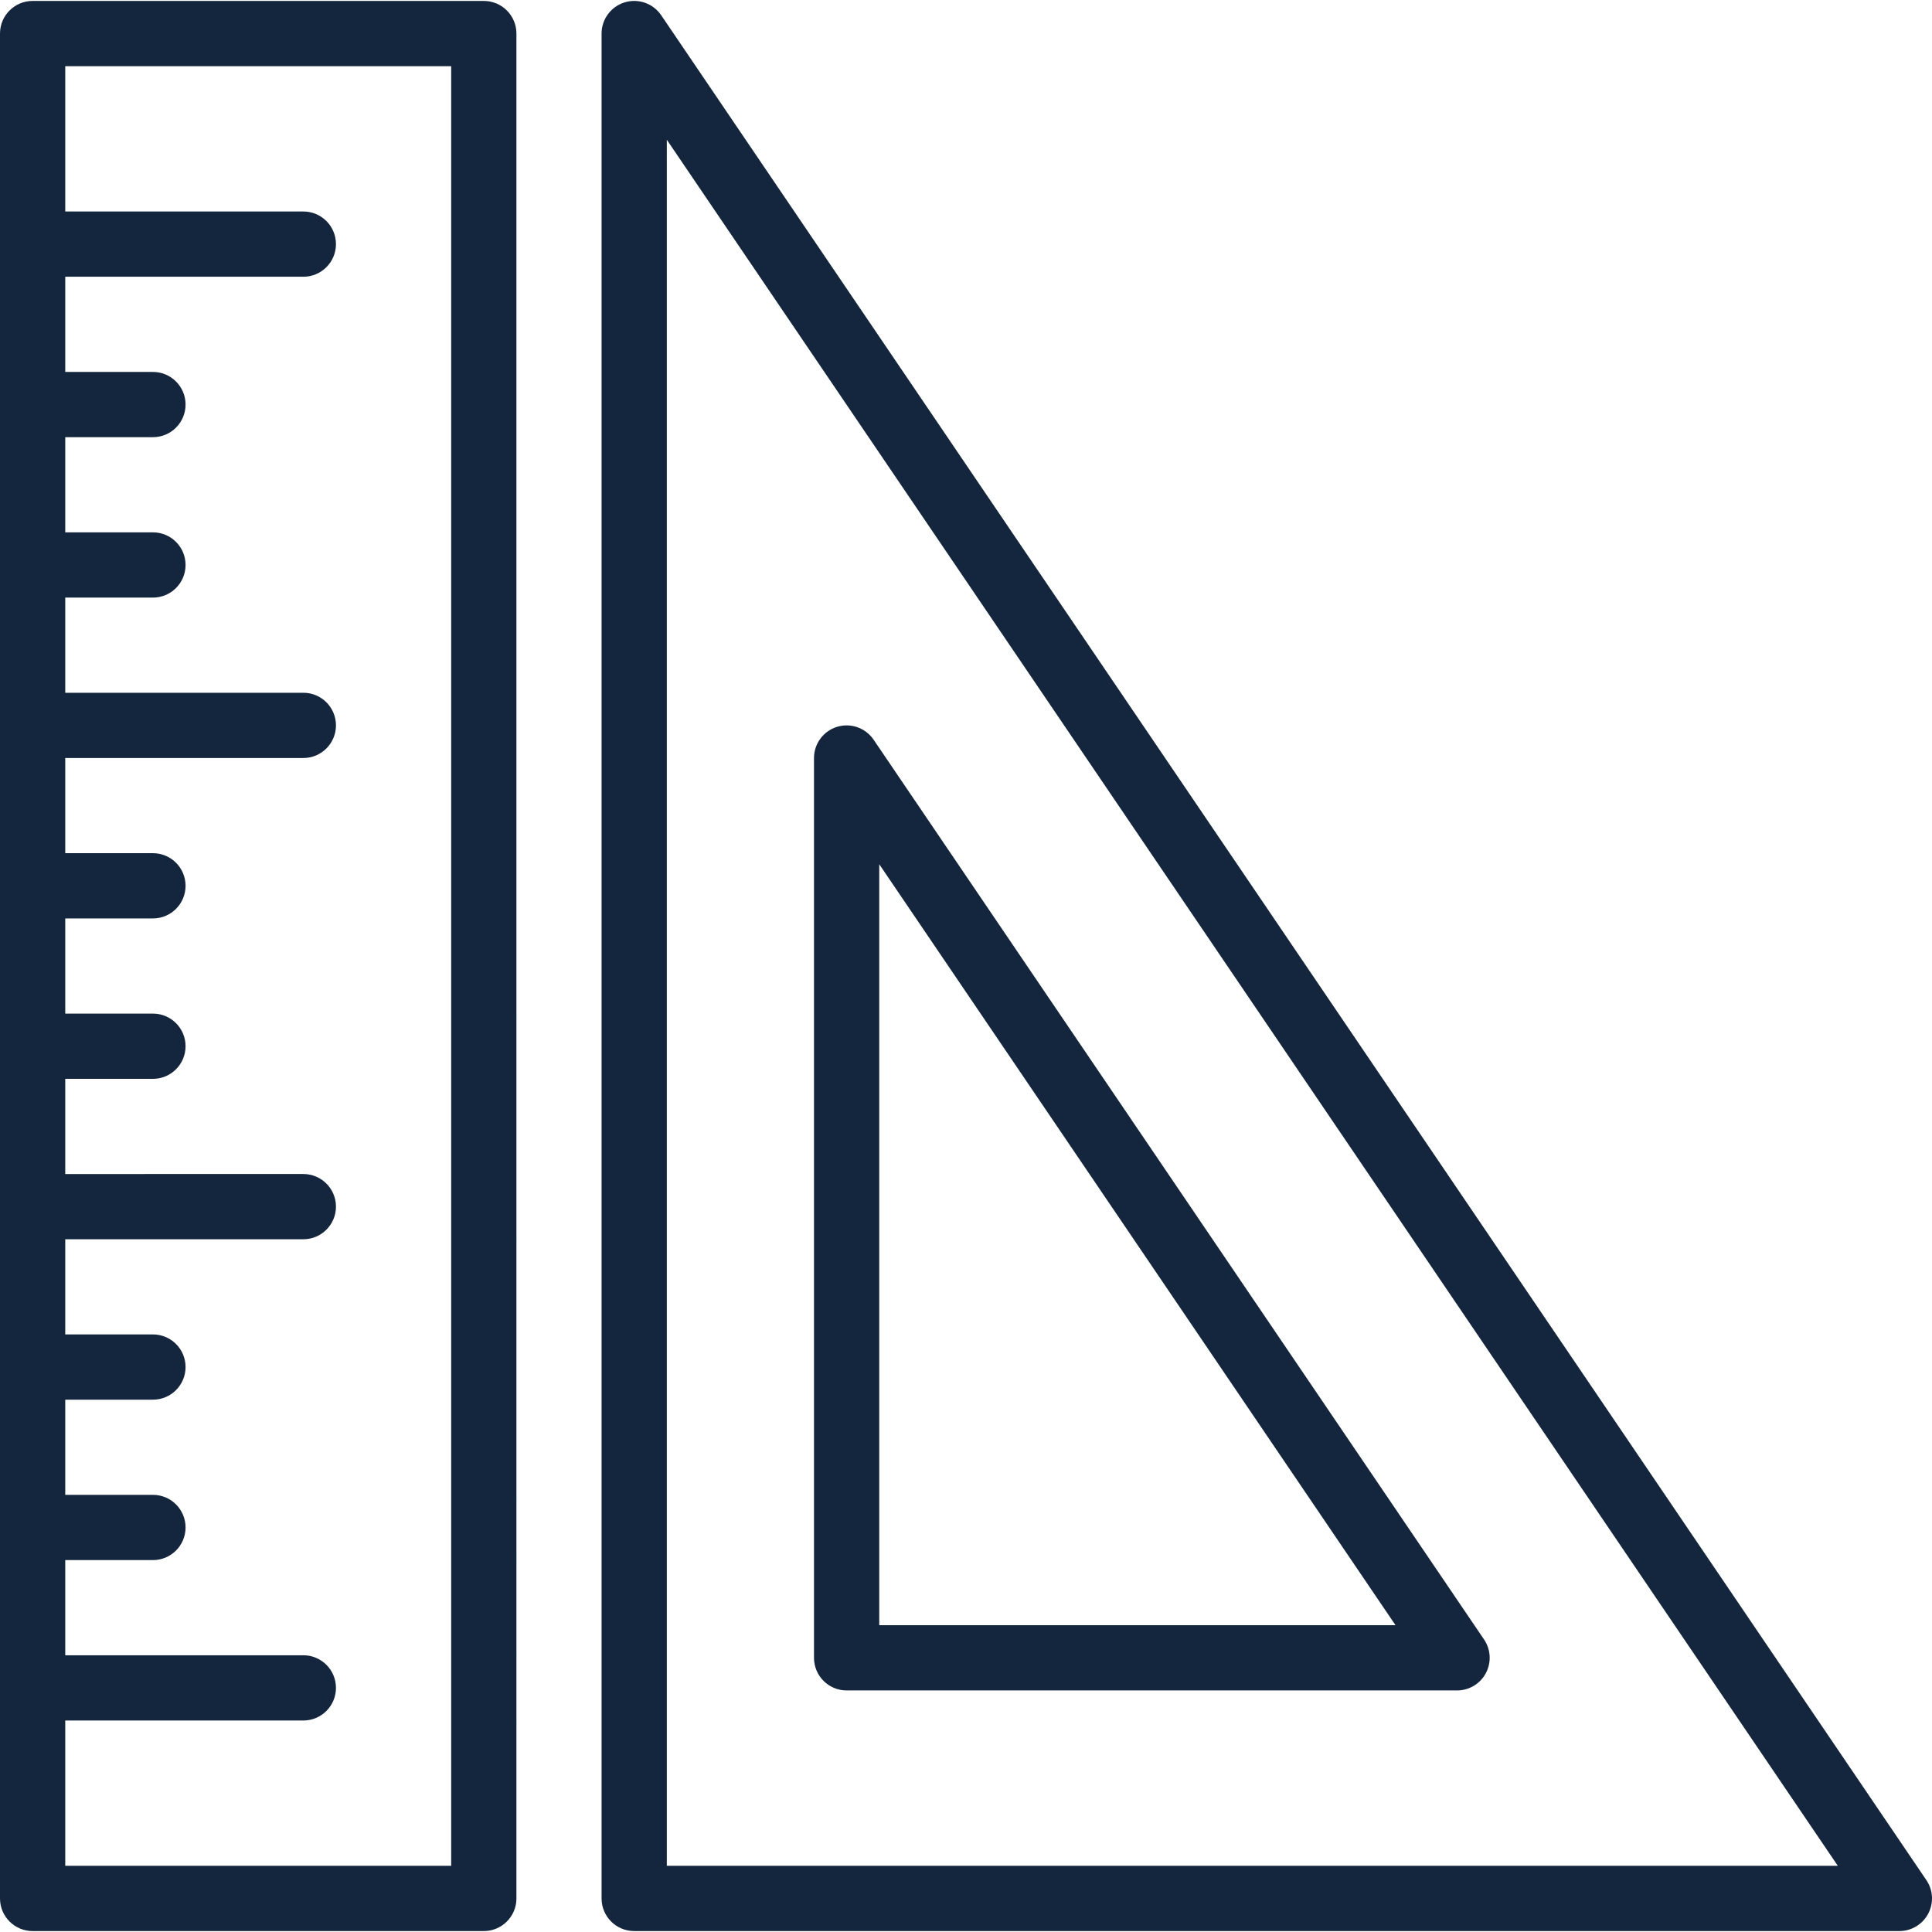
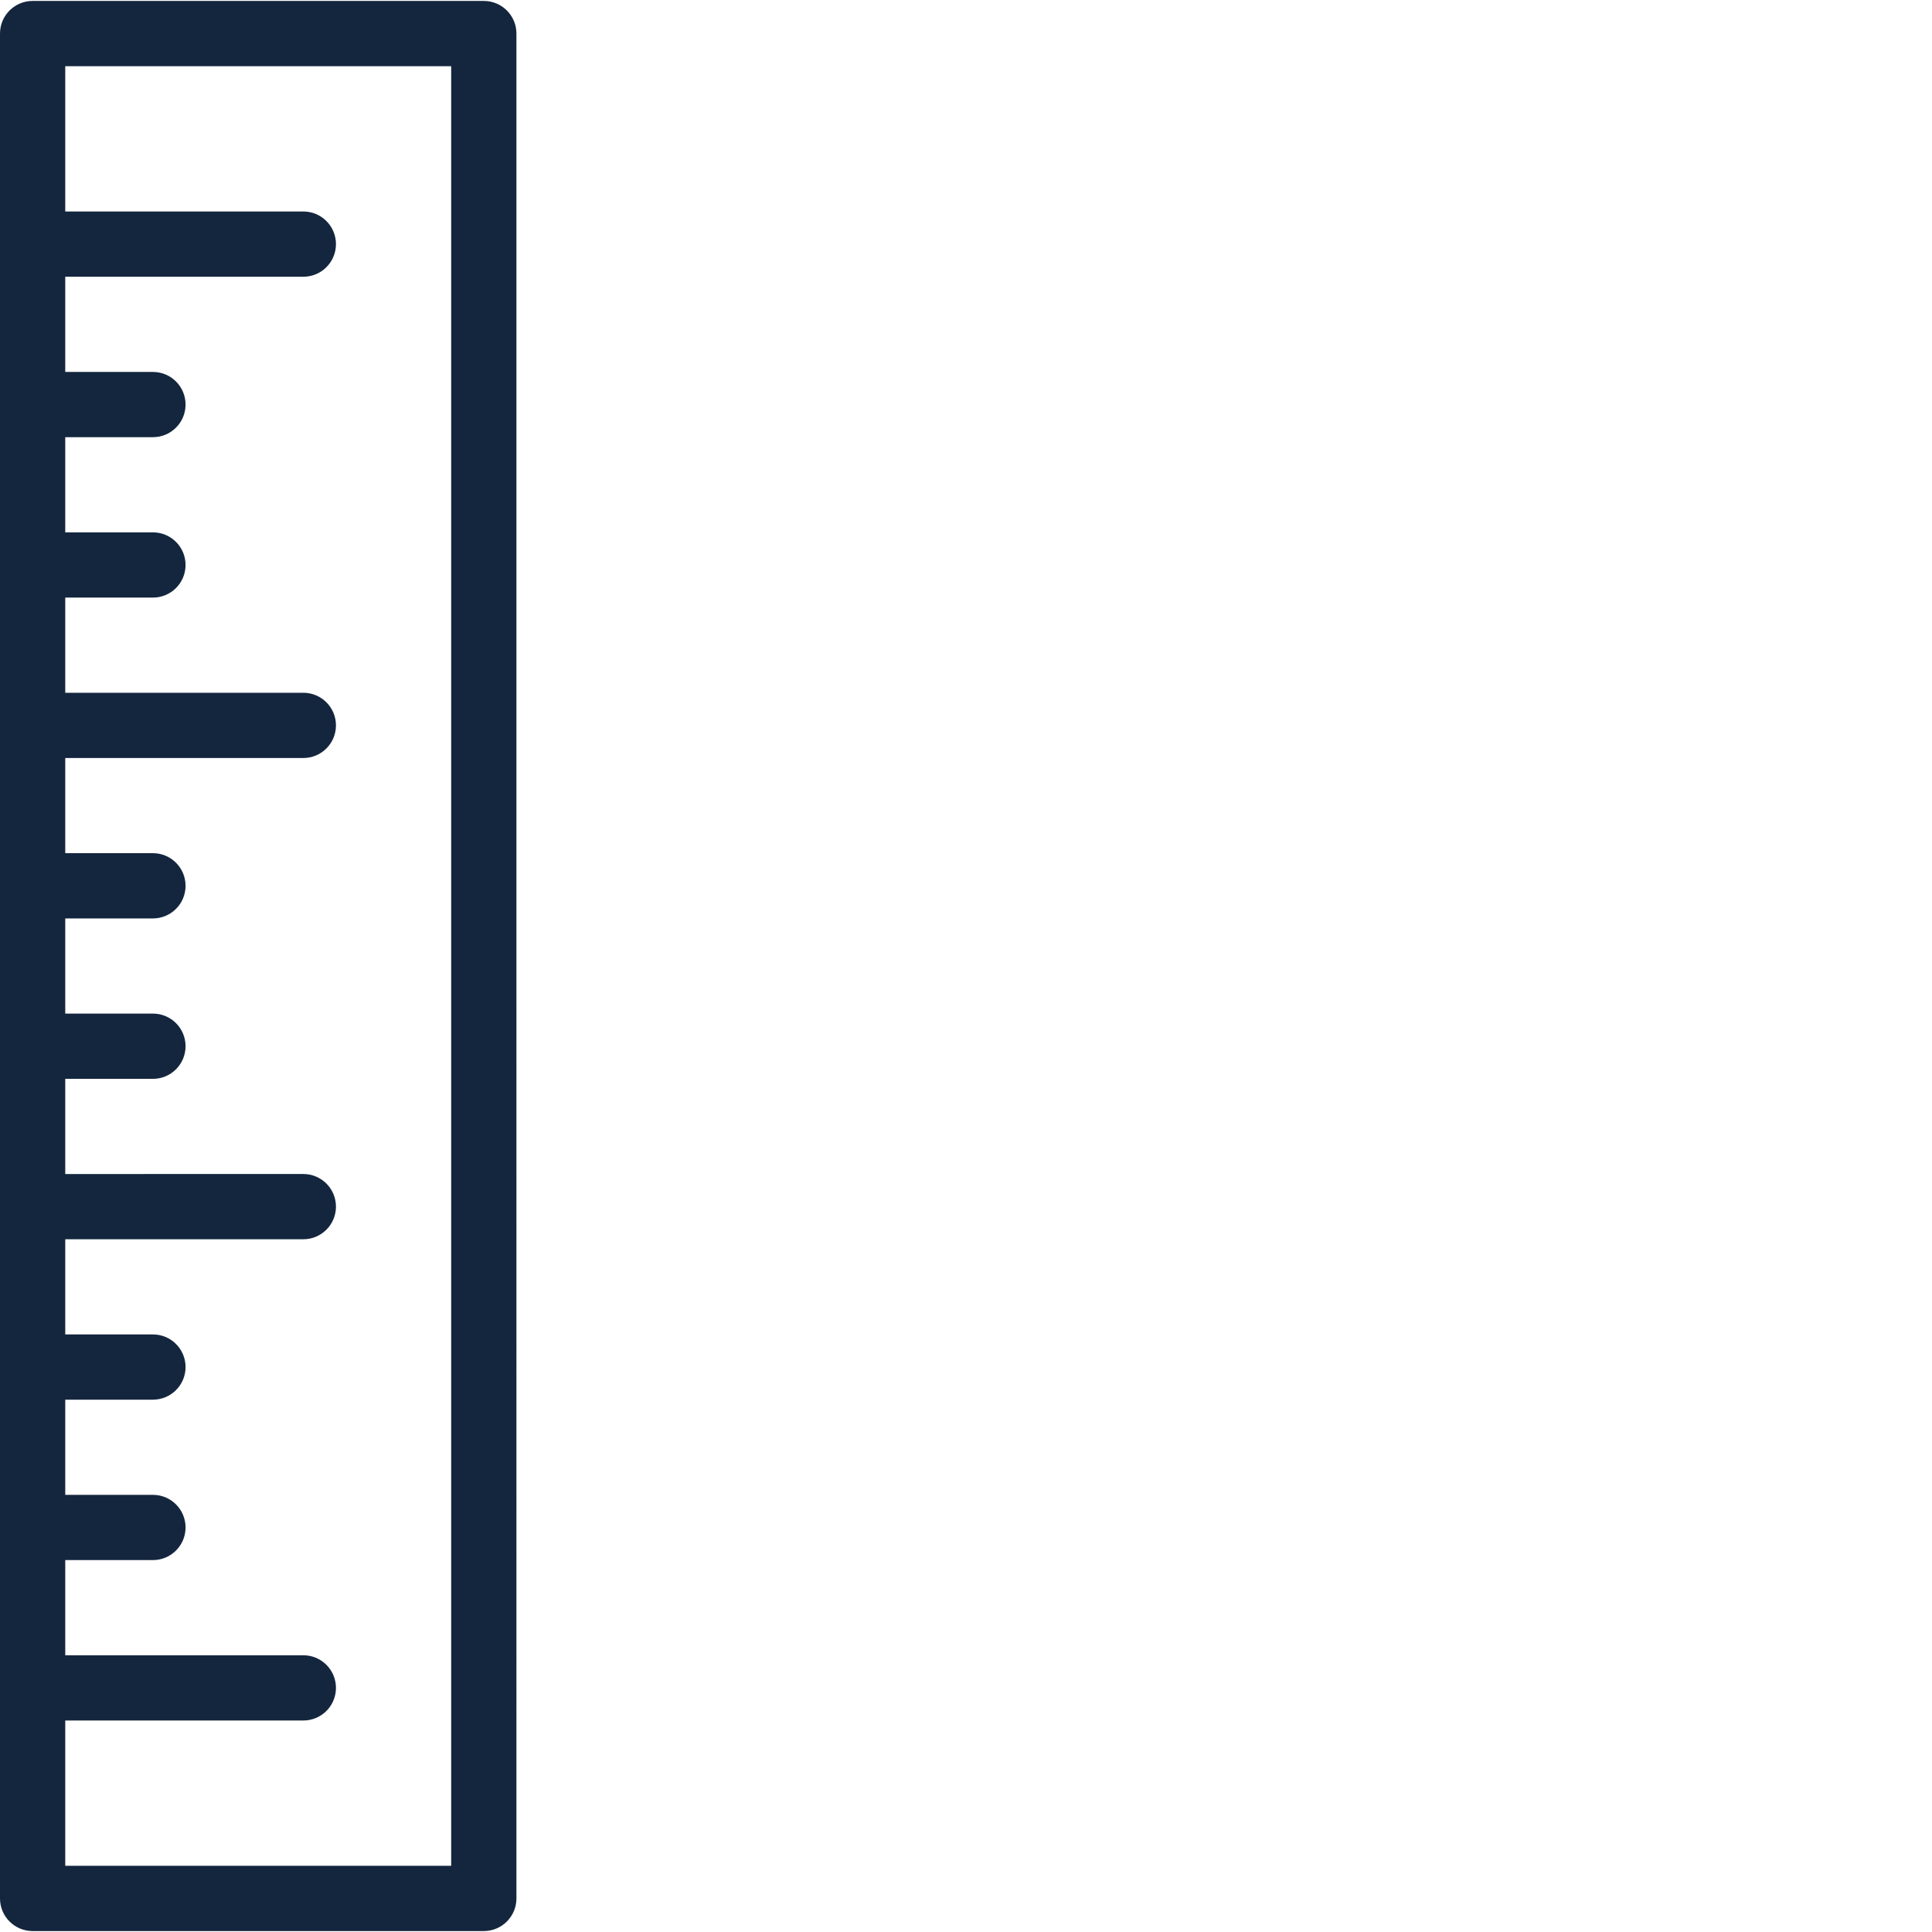
<svg xmlns="http://www.w3.org/2000/svg" id="Layer_1" x="0px" y="0px" viewBox="0 0 490 490" style="enable-background:new 0 0 490 490;" xml:space="preserve">
  <g>
    <g>
      <g>
        <path d="M122.704,0.238H8.274C3.704,0.238,0,3.942,0,8.512v472.976c0,4.57,3.704,8.274,8.274,8.274h114.43 c4.57,0,8.274-3.705,8.274-8.274V8.512C130.979,3.942,127.274,0.238,122.704,0.238z M114.43,473.214H16.549v-36.852h60.384 c4.57,0,8.274-3.704,8.274-8.274c0-4.57-3.705-8.274-8.274-8.274H16.549v-24.137h22.24c4.57,0,8.274-3.705,8.274-8.274 c0-4.57-3.704-8.274-8.274-8.274h-22.24V354.99h22.24c4.57,0,8.274-3.704,8.274-8.274c0-4.57-3.704-8.274-8.274-8.274h-22.24 v-24.137h60.384c4.57,0,8.274-3.705,8.274-8.274c0-4.57-3.705-8.274-8.274-8.274H16.549V273.62h22.24 c4.57,0,8.274-3.704,8.274-8.274c0-4.57-3.704-8.274-8.274-8.274h-22.24v-24.137h22.24c4.57,0,8.274-3.704,8.274-8.274 s-3.704-8.274-8.274-8.274h-22.24V192.25h60.384c4.57,0,8.274-3.705,8.274-8.274c0-4.57-3.705-8.274-8.274-8.274H16.549v-24.137 h22.24c4.57,0,8.274-3.704,8.274-8.274s-3.704-8.274-8.274-8.274h-22.24V110.88h22.24c4.57,0,8.274-3.705,8.274-8.274 c0-4.57-3.704-8.274-8.274-8.274h-22.24V70.187h60.384c4.57,0,8.274-3.704,8.274-8.274c0-4.57-3.705-8.274-8.274-8.274H16.549 V16.786h97.881V473.214z" fill="#000000" style="fill: rgb(20, 38, 62);" />
-         <path d="M488.573,476.843L167.695,3.866c-2.04-3.007-5.805-4.33-9.278-3.264c-3.474,1.067-5.844,4.276-5.844,7.91v472.976 c0,4.57,3.704,8.274,8.274,8.274h320.878c3.064,0,5.876-1.693,7.311-4.4C490.471,482.656,490.293,479.378,488.573,476.843z M169.122,473.214V35.447l296.991,437.767H169.122z" fill="#000000" style="fill: rgb(20, 38, 62);" />
-         <path d="M214.723,428.734h154.821c3.064,0,5.877-1.693,7.311-4.399c1.435-2.707,1.256-5.985-0.463-8.521L221.57,187.607 c-2.04-3.008-5.804-4.33-9.277-3.264c-3.474,1.067-5.844,4.276-5.844,7.91V420.46 C206.448,425.029,210.153,428.734,214.723,428.734z M222.997,219.187l130.934,192.998H222.997V219.187z" fill="#000000" style="fill: rgb(20, 38, 62);" />
      </g>
    </g>
  </g>
</svg>